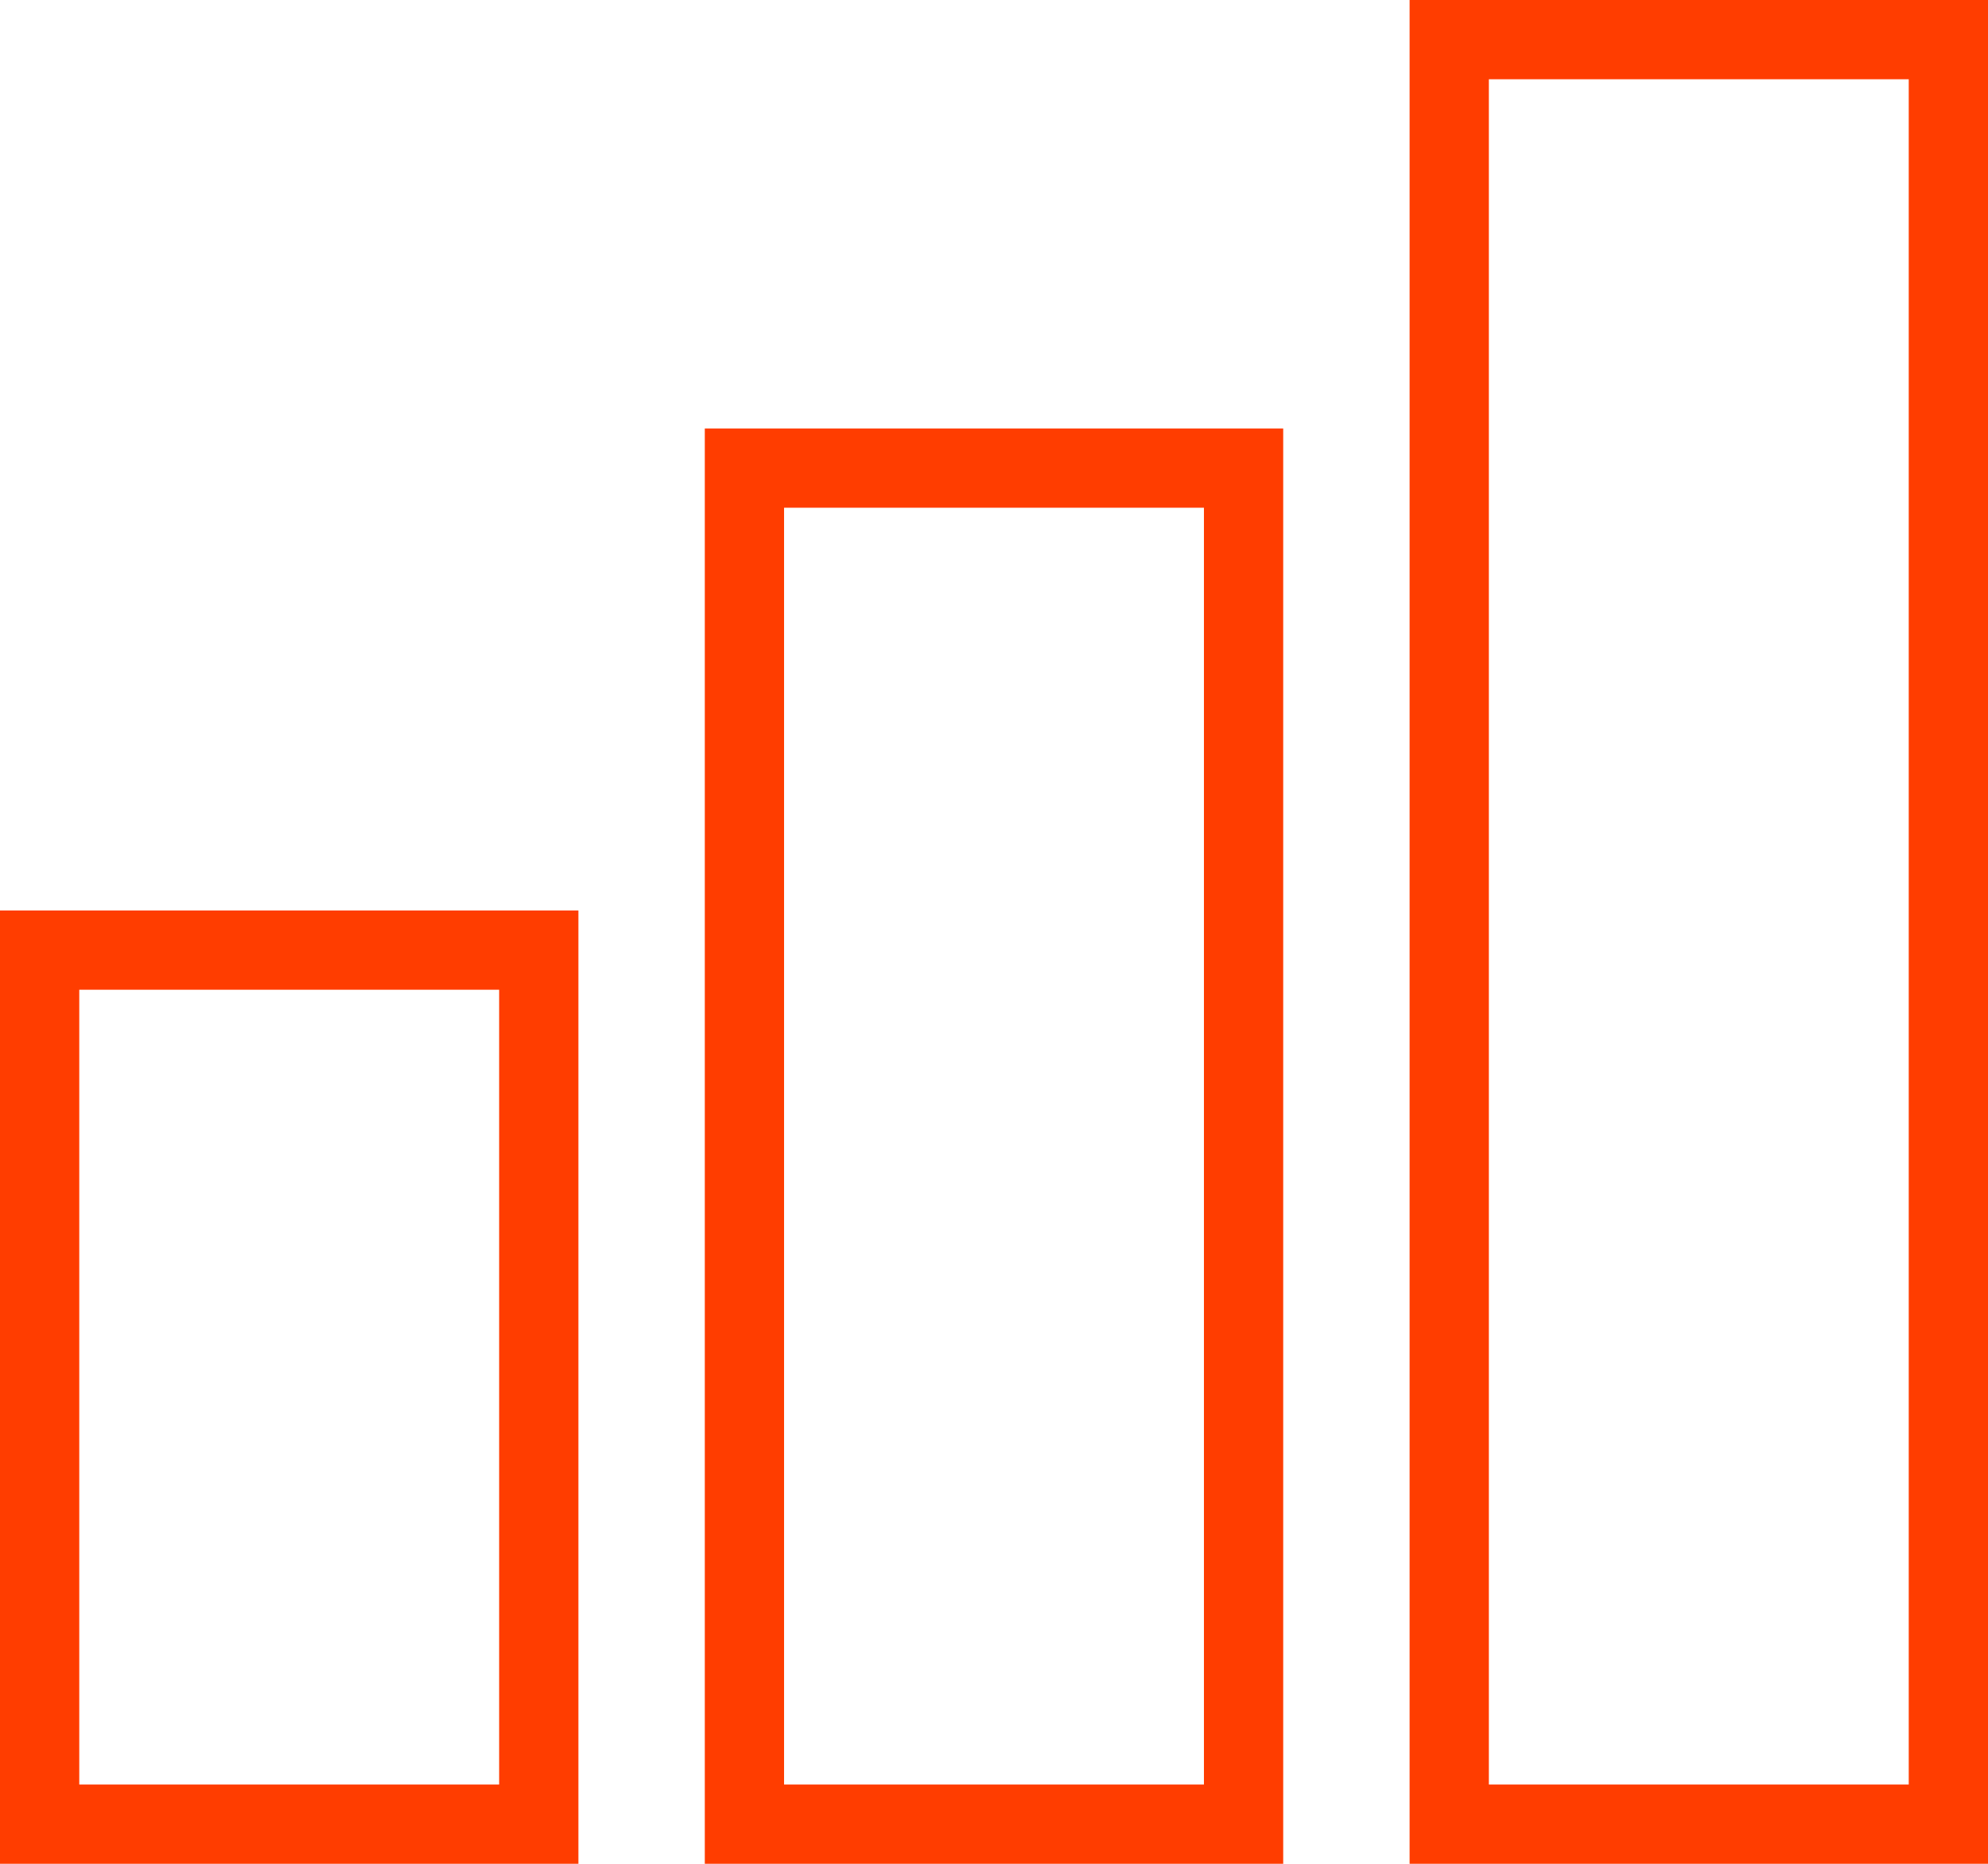
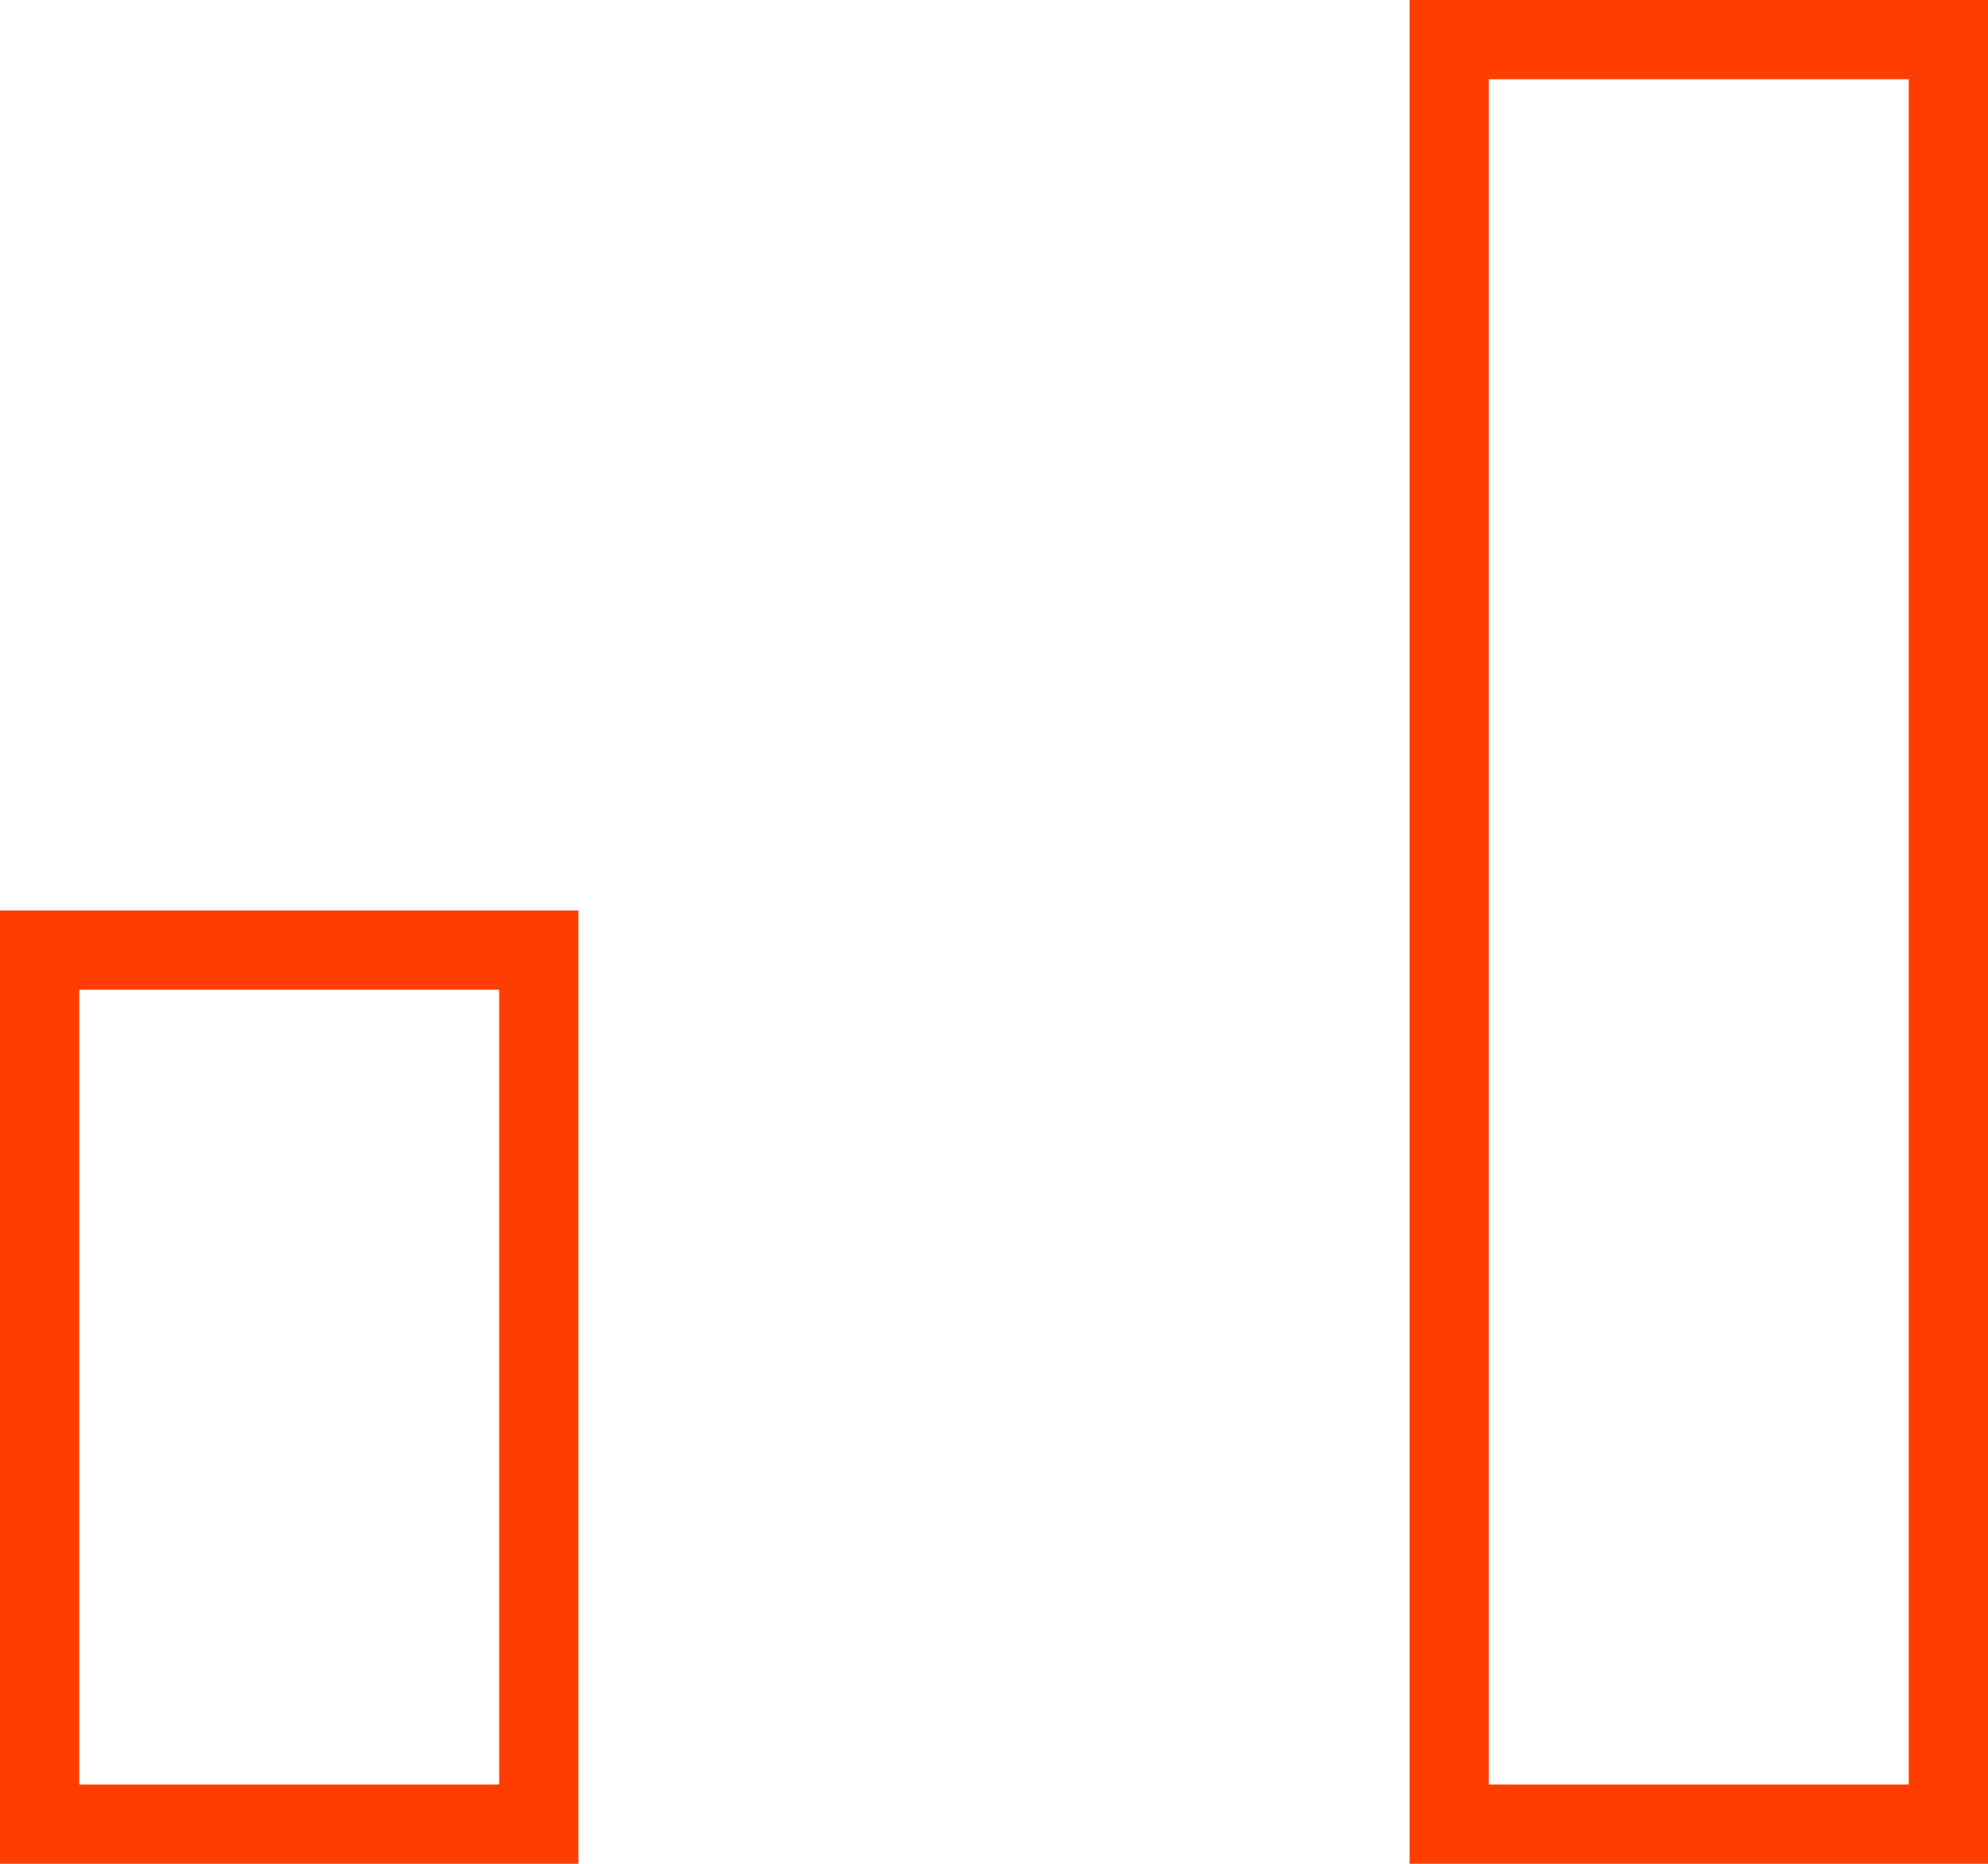
<svg xmlns="http://www.w3.org/2000/svg" width="928" height="870" viewBox="0 0 928 870" fill="none">
  <rect x="18.5" y="443.5" width="233" height="408" stroke="#FF3D00" stroke-width="37" />
-   <rect x="347.5" y="218.5" width="233" height="633" stroke="#FF3D00" stroke-width="37" />
  <rect x="676.5" y="18.5" width="233" height="833" stroke="#FF3D00" stroke-width="37" />
</svg>